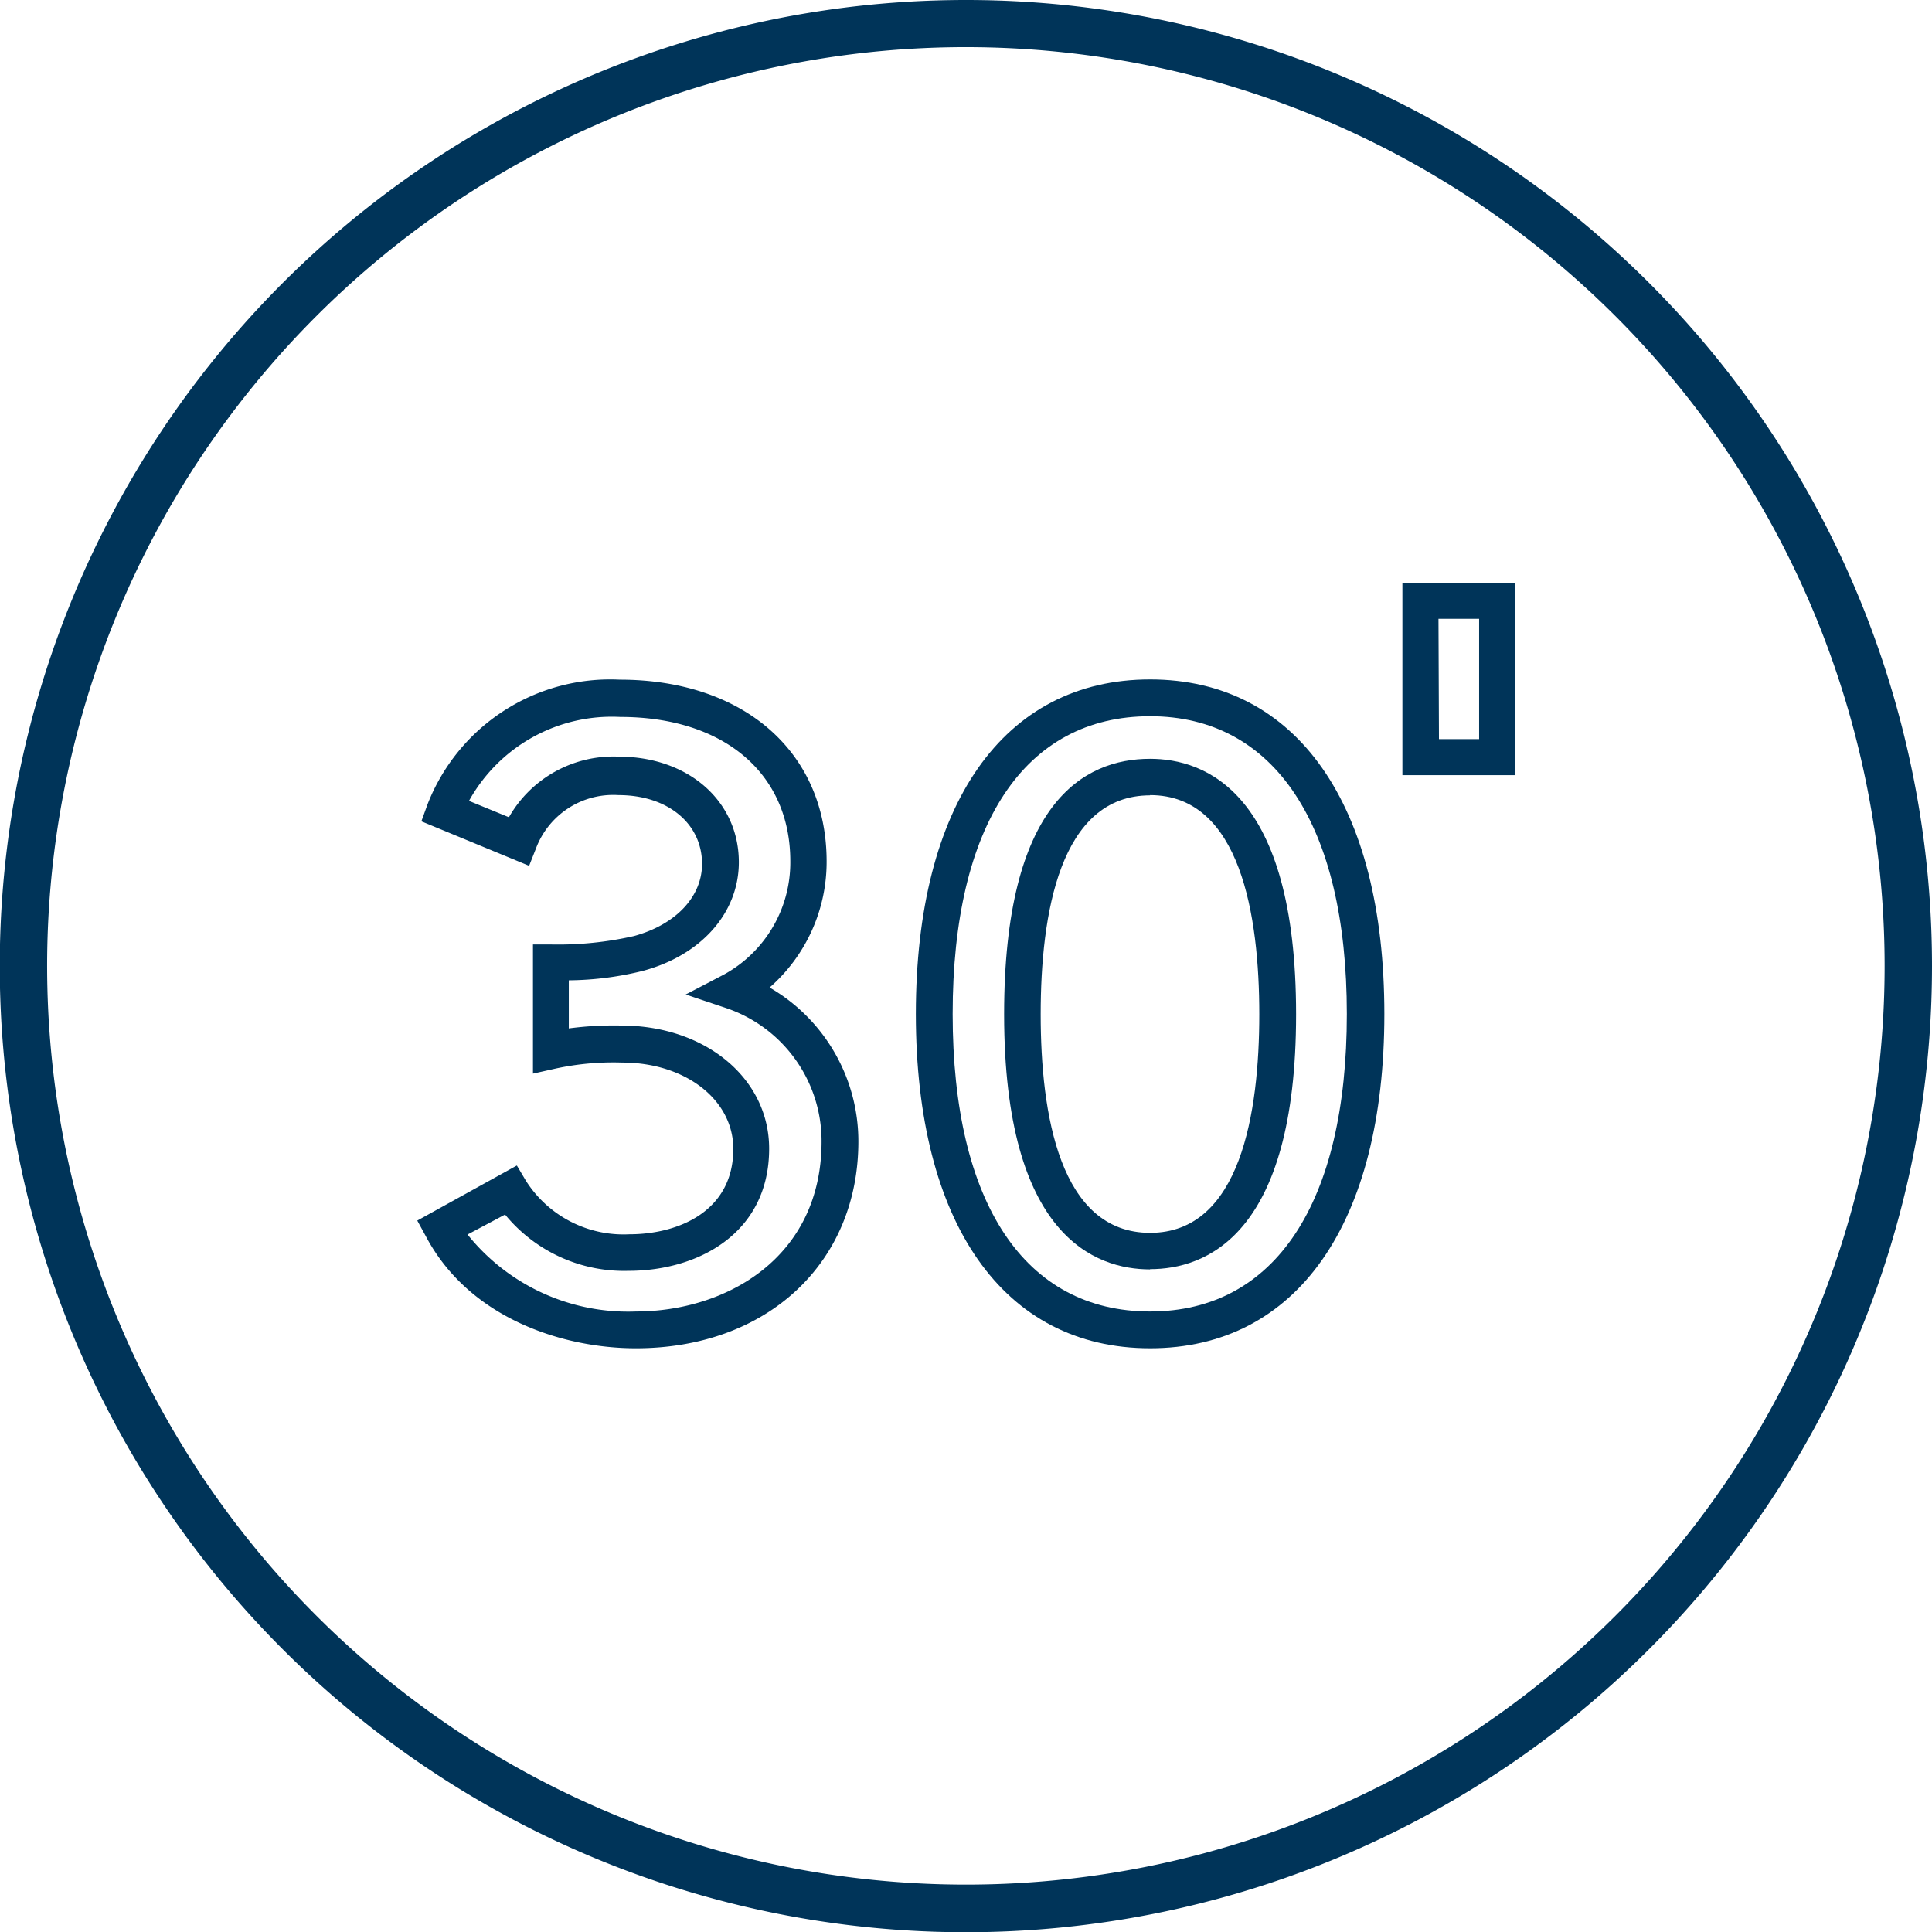
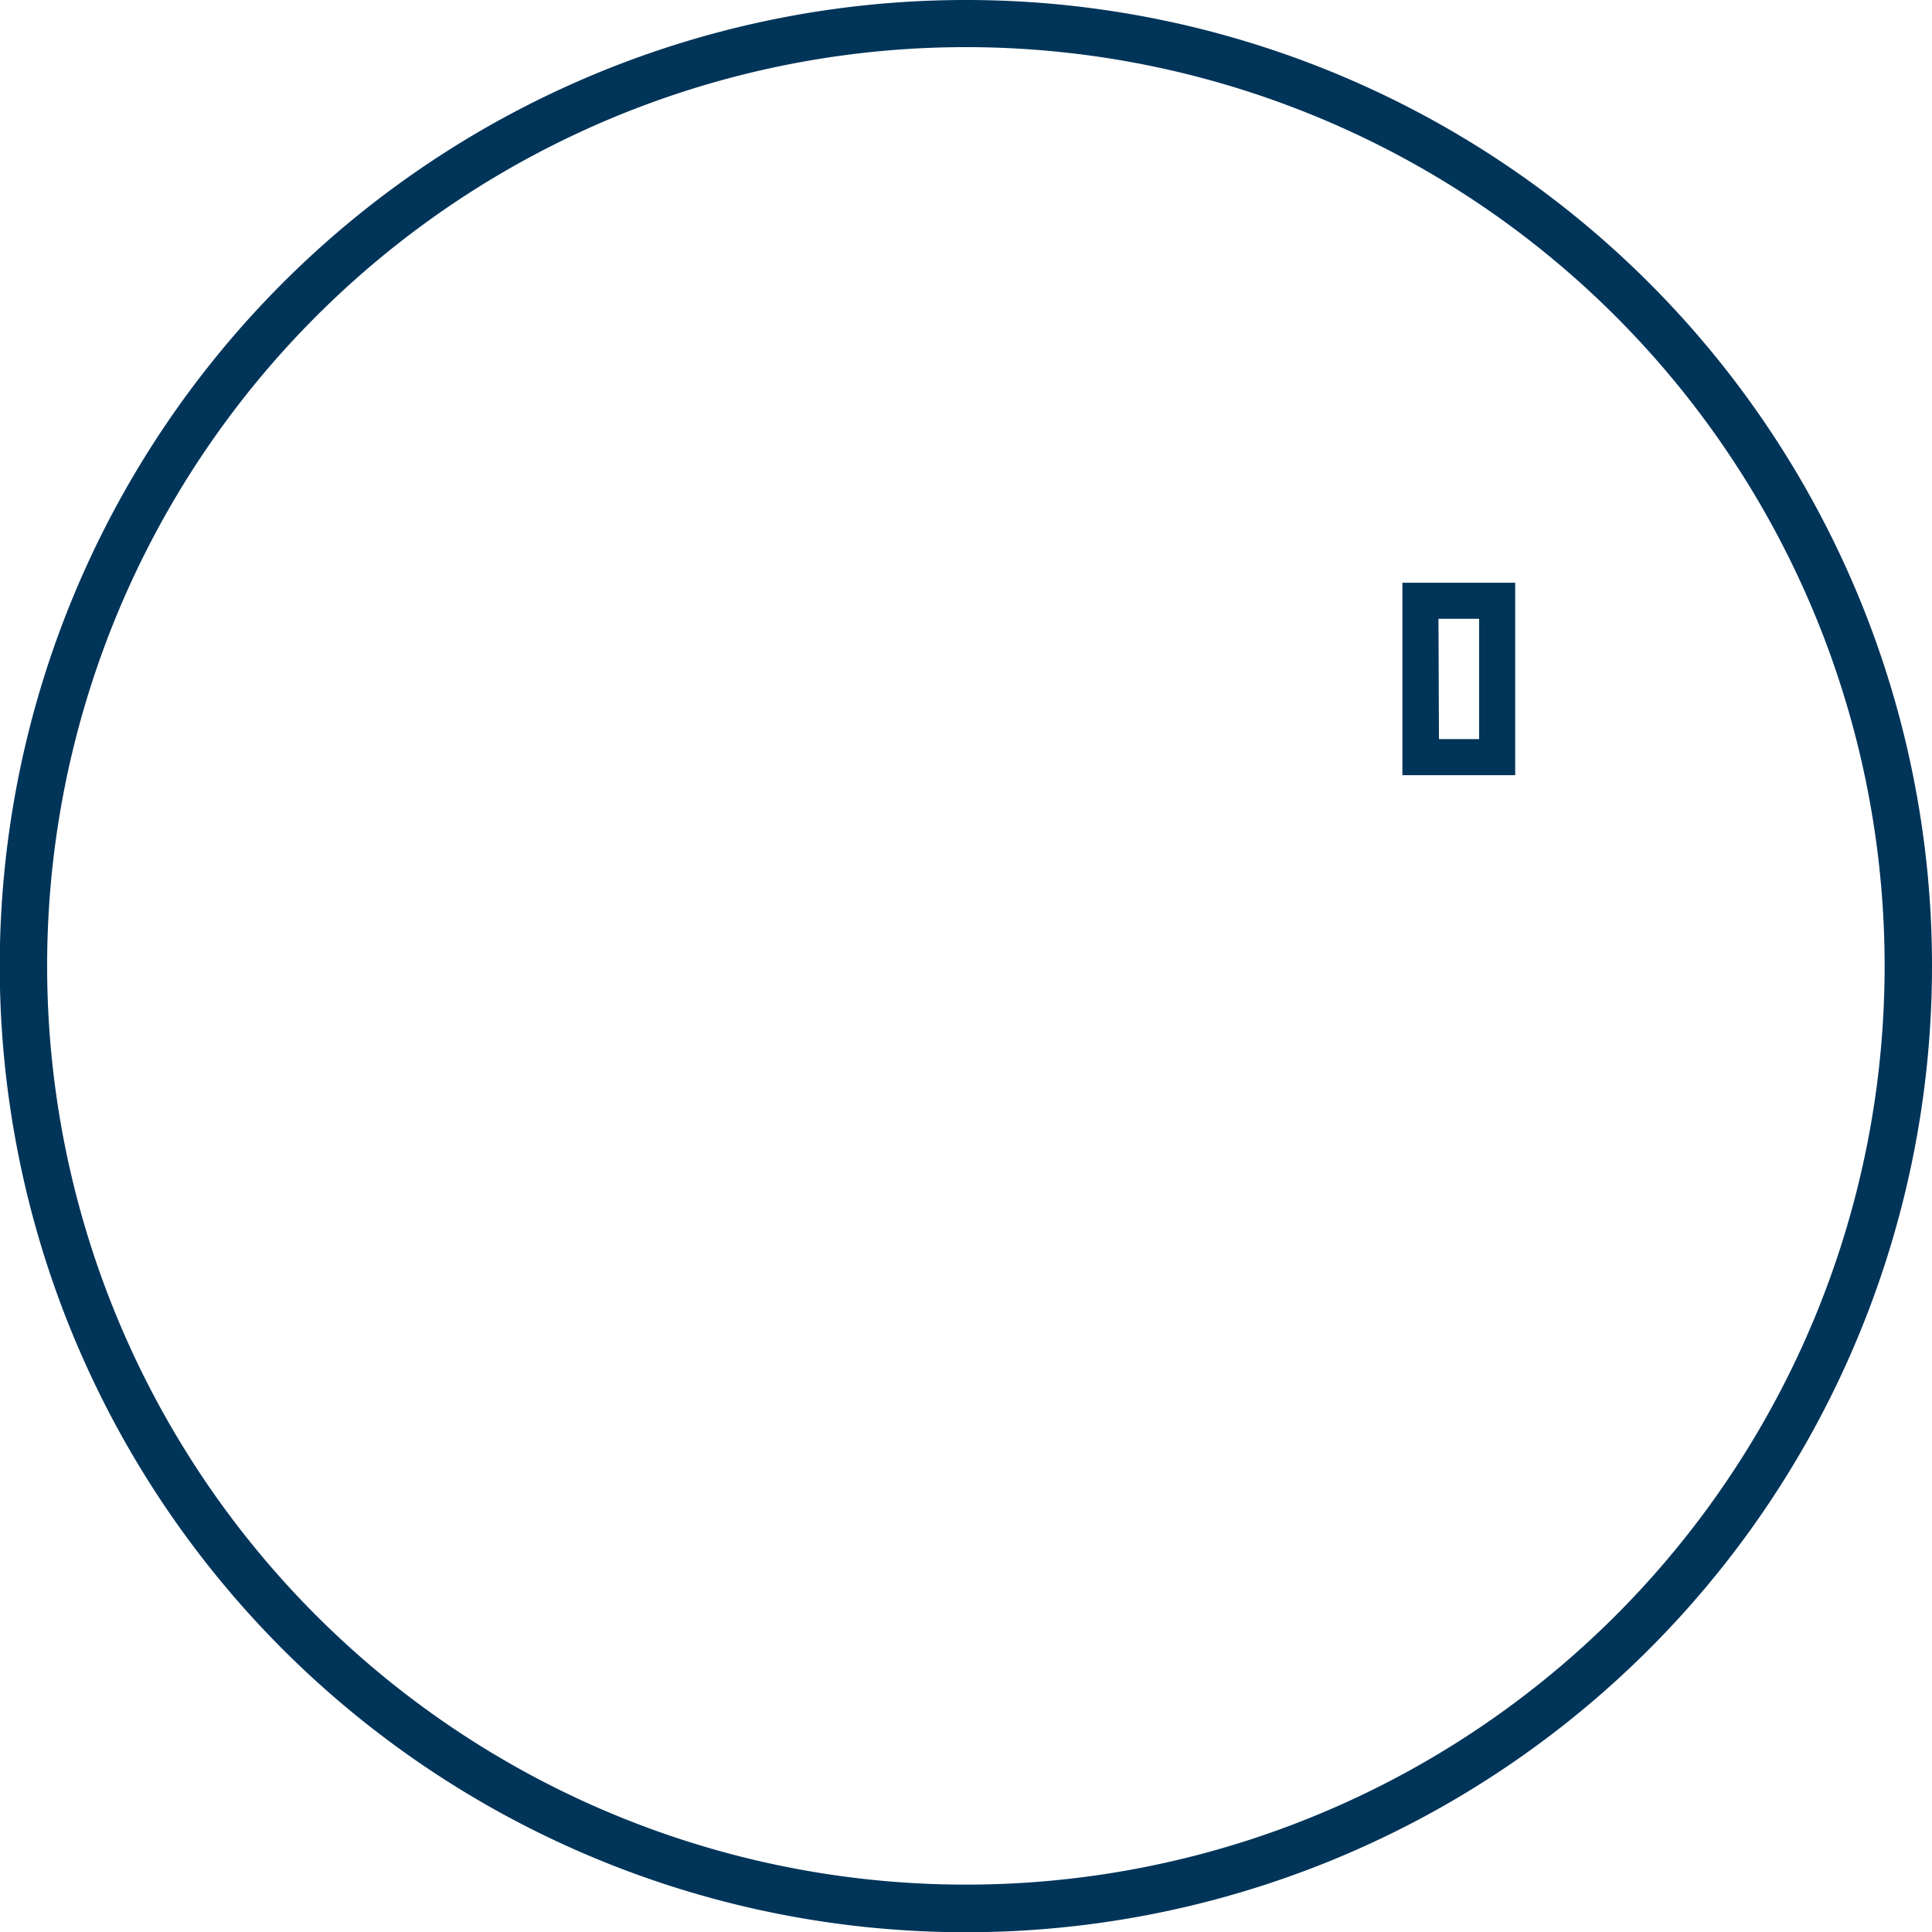
<svg xmlns="http://www.w3.org/2000/svg" viewBox="0 0 80.33 80.33">
  <defs>
    <style>.cls-1{fill:#003459;}</style>
  </defs>
  <g id="Layer_2" data-name="Layer 2">
    <g id="Layer_1-2" data-name="Layer 1">
      <path class="cls-1" d="M40.16,0A40.17,40.17,0,1,0,80.33,40.16,40.16,40.16,0,0,0,40.16,0Zm0,78.36a38.2,38.2,0,1,1,38.2-38.2A38.19,38.19,0,0,1,40.16,78.36Z" />
-       <path class="cls-1" d="M26.44,56.06c-3,0-6.91-1.22-8.73-4.65l-.36-.66,4.14-2.29.38.64a4.81,4.81,0,0,0,4.3,2.22c2,0,4.32-.93,4.32-3.55,0-2.05-2-3.59-4.62-3.59a11.32,11.32,0,0,0-2.77.25l-.94.21V39.27l.75,0a14.24,14.24,0,0,0,3.45-.35c1.75-.48,2.83-1.64,2.83-3,0-1.68-1.43-2.86-3.47-2.86a3.43,3.43,0,0,0-3.44,2.23L22,36l-4.48-1.85.25-.69a8.15,8.15,0,0,1,8-5.2c5.14,0,8.6,3,8.6,7.56A6.94,6.94,0,0,1,32,41.06a7.39,7.39,0,0,1,3.69,6.4C35.69,52.52,31.89,56.06,26.44,56.06Zm-7-4.73a8.55,8.55,0,0,0,7,3.2c3.72,0,7.72-2.21,7.72-7.07a5.84,5.84,0,0,0-3.95-5.54l-1.7-.57,1.59-.83a5.31,5.31,0,0,0,2.76-4.71c0-3.66-2.77-6-7.07-6A6.79,6.79,0,0,0,19.5,33.3l1.66.68a5,5,0,0,1,4.56-2.52c2.9,0,5,1.85,5,4.39,0,2.1-1.56,3.87-4,4.52a13.2,13.2,0,0,1-3.07.39v2a14.22,14.22,0,0,1,2.18-.12c3.5,0,6.15,2.2,6.15,5.12,0,3.51-2.94,5.08-5.85,5.08A6.4,6.4,0,0,1,21,50.5Z" />
-       <path class="cls-1" d="M47.82,56.06c-6.1,0-9.74-5.2-9.74-13.9s3.64-13.91,9.74-13.91,9.74,5.2,9.74,13.91S53.92,56.06,47.82,56.06Zm0-26.28c-5.22,0-8.21,4.51-8.21,12.38s3,12.37,8.21,12.37S56,50,56,42.16,53,29.78,47.82,29.78Zm0,23c-2.27,0-6.07-1.37-6.07-10.61,0-8.78,3.3-10.62,6.07-10.62,2.27,0,6.07,1.37,6.07,10.62S50.09,52.77,47.82,52.77Zm0-19.71c-3.76,0-4.55,4.95-4.55,9.1s.79,9.09,4.55,9.09,4.54-5,4.54-9.09S51.58,33.06,47.82,33.06Z" />
      <path class="cls-1" d="M63,32.23H58.31v-8H63Zm-3.17-1.5h1.67v-5H59.81Z" />
    </g>
  </g>
</svg>